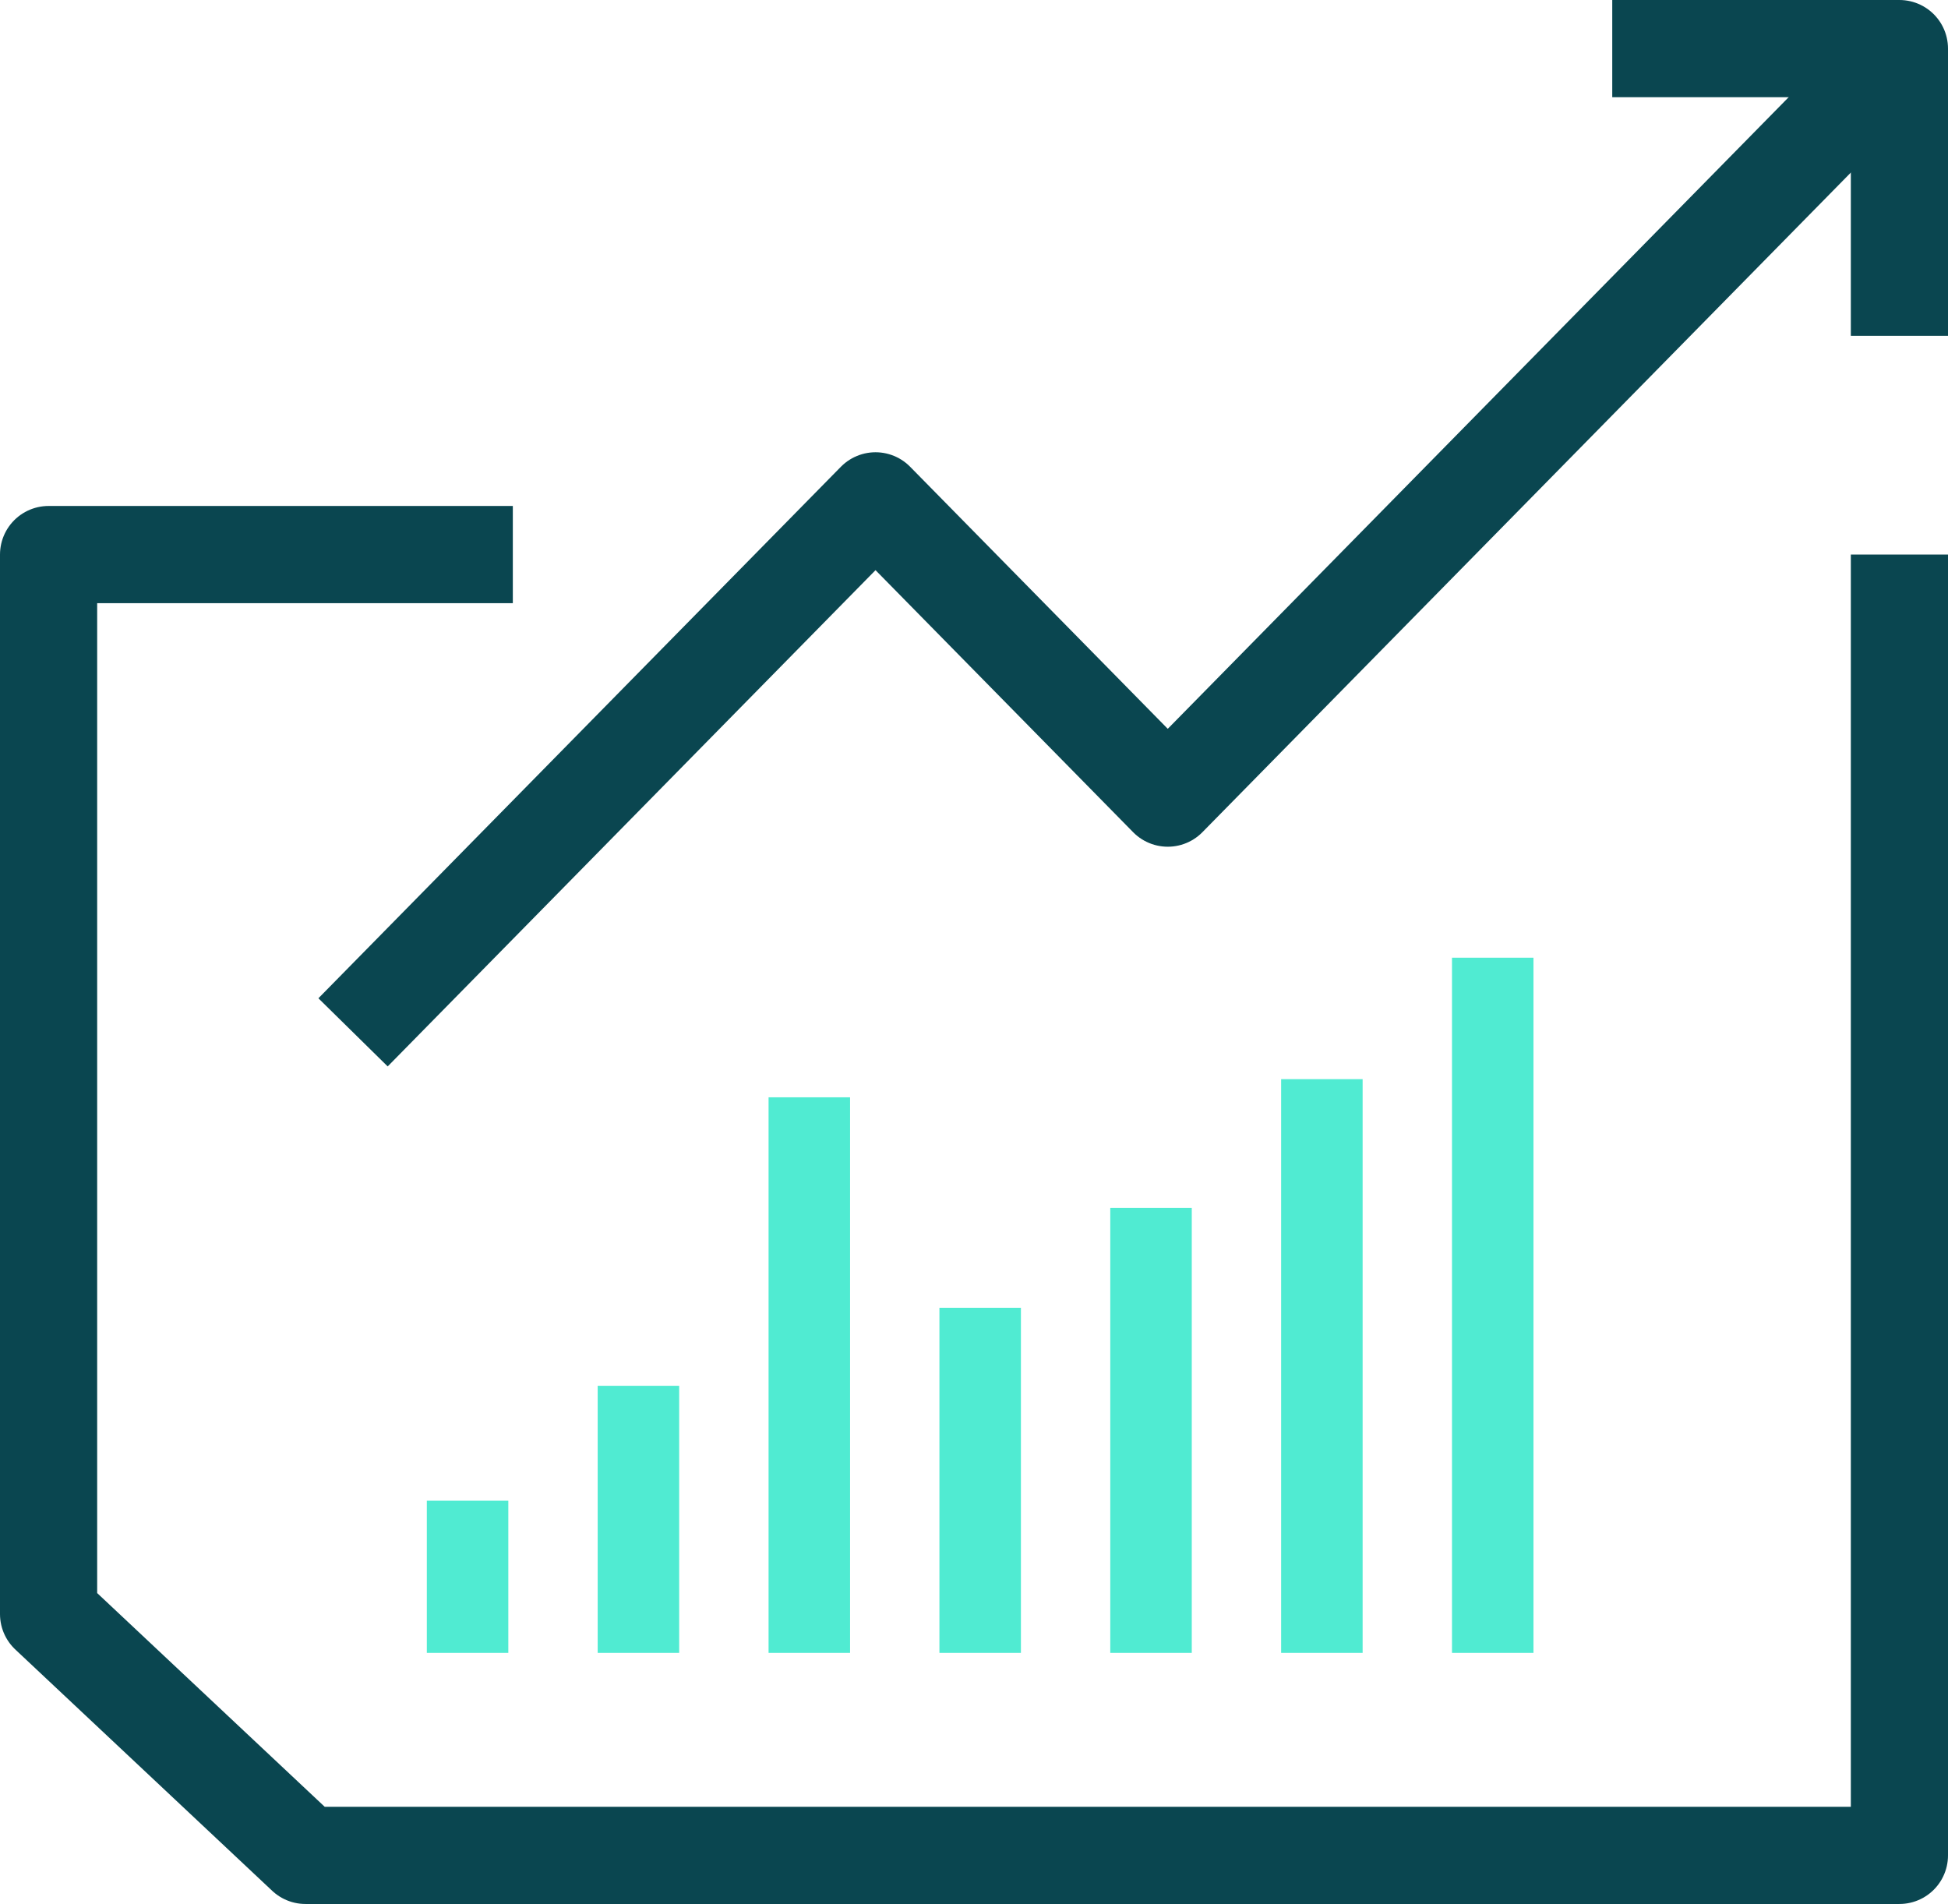
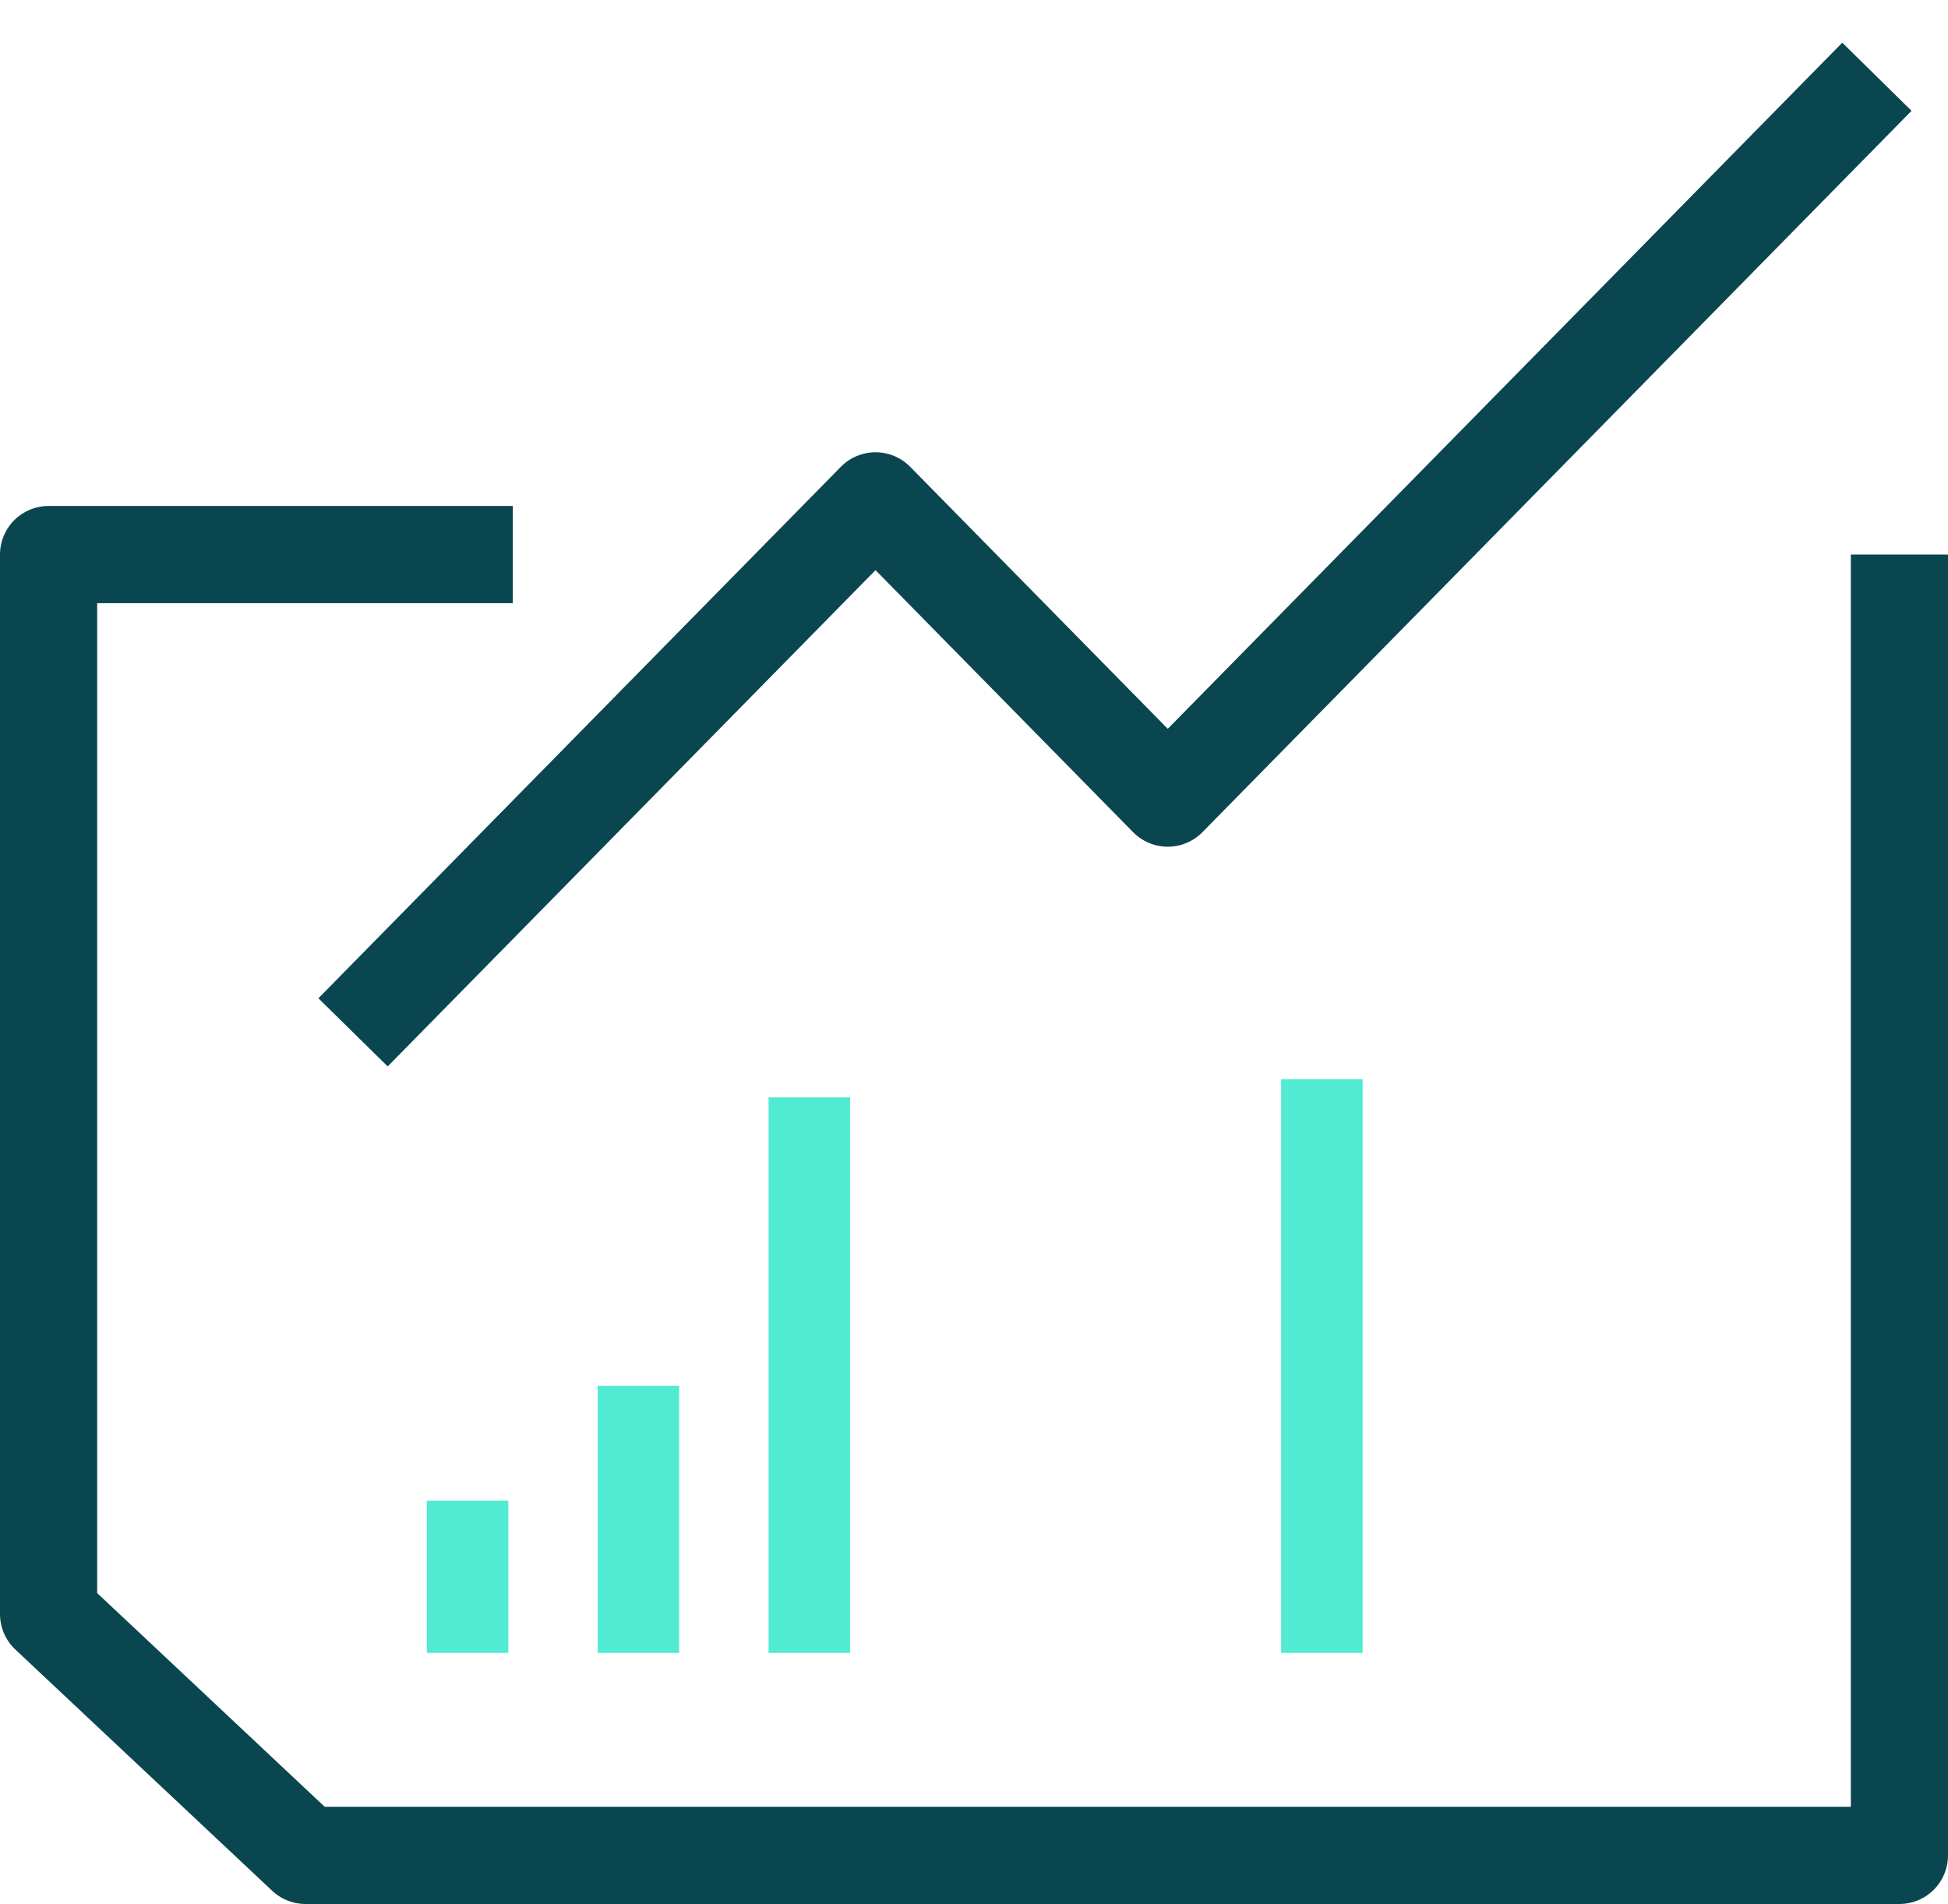
<svg xmlns="http://www.w3.org/2000/svg" width="60.143" height="58.771" viewBox="0 0 60.143 58.771">
  <defs>
    <clipPath id="a">
      <rect width="60.143" height="58.771" transform="translate(0 0)" fill="none" />
    </clipPath>
  </defs>
  <g transform="translate(0 0)">
    <g clip-path="url(#a)">
      <path d="M15.833,17.118H1.5V49.823l7.931,7.448H58.643V17.118" fill="none" stroke="#0a4650" stroke-linejoin="round" stroke-width="3" />
    </g>
-     <rect width="2.516" height="10.652" transform="translate(29.004 40.368)" fill="#50ebd2" />
-     <rect width="2.516" height="13.734" transform="translate(34.279 37.286)" fill="#50ebd2" />
    <rect width="2.516" height="17.709" transform="translate(39.554 33.311)" fill="#50ebd2" />
-     <rect width="2.516" height="21.458" transform="translate(44.829 29.562)" fill="#50ebd2" />
    <rect width="2.516" height="17.149" transform="translate(23.729 33.871)" fill="#50ebd2" />
    <rect width="2.516" height="8.244" transform="translate(18.453 42.776)" fill="#50ebd2" />
    <rect width="2.516" height="4.697" transform="translate(13.178 46.323)" fill="#50ebd2" />
    <g clip-path="url(#a)">
      <path d="M10.9,31.866,27.031,15.46l9.023,9.176L57.948,2.369" fill="none" stroke="#0a4650" stroke-linejoin="round" stroke-width="3" />
-       <path d="M49.777,1.5h8.866v8.866" fill="none" stroke="#0a4650" stroke-linejoin="round" stroke-width="3" />
    </g>
  </g>
</svg>